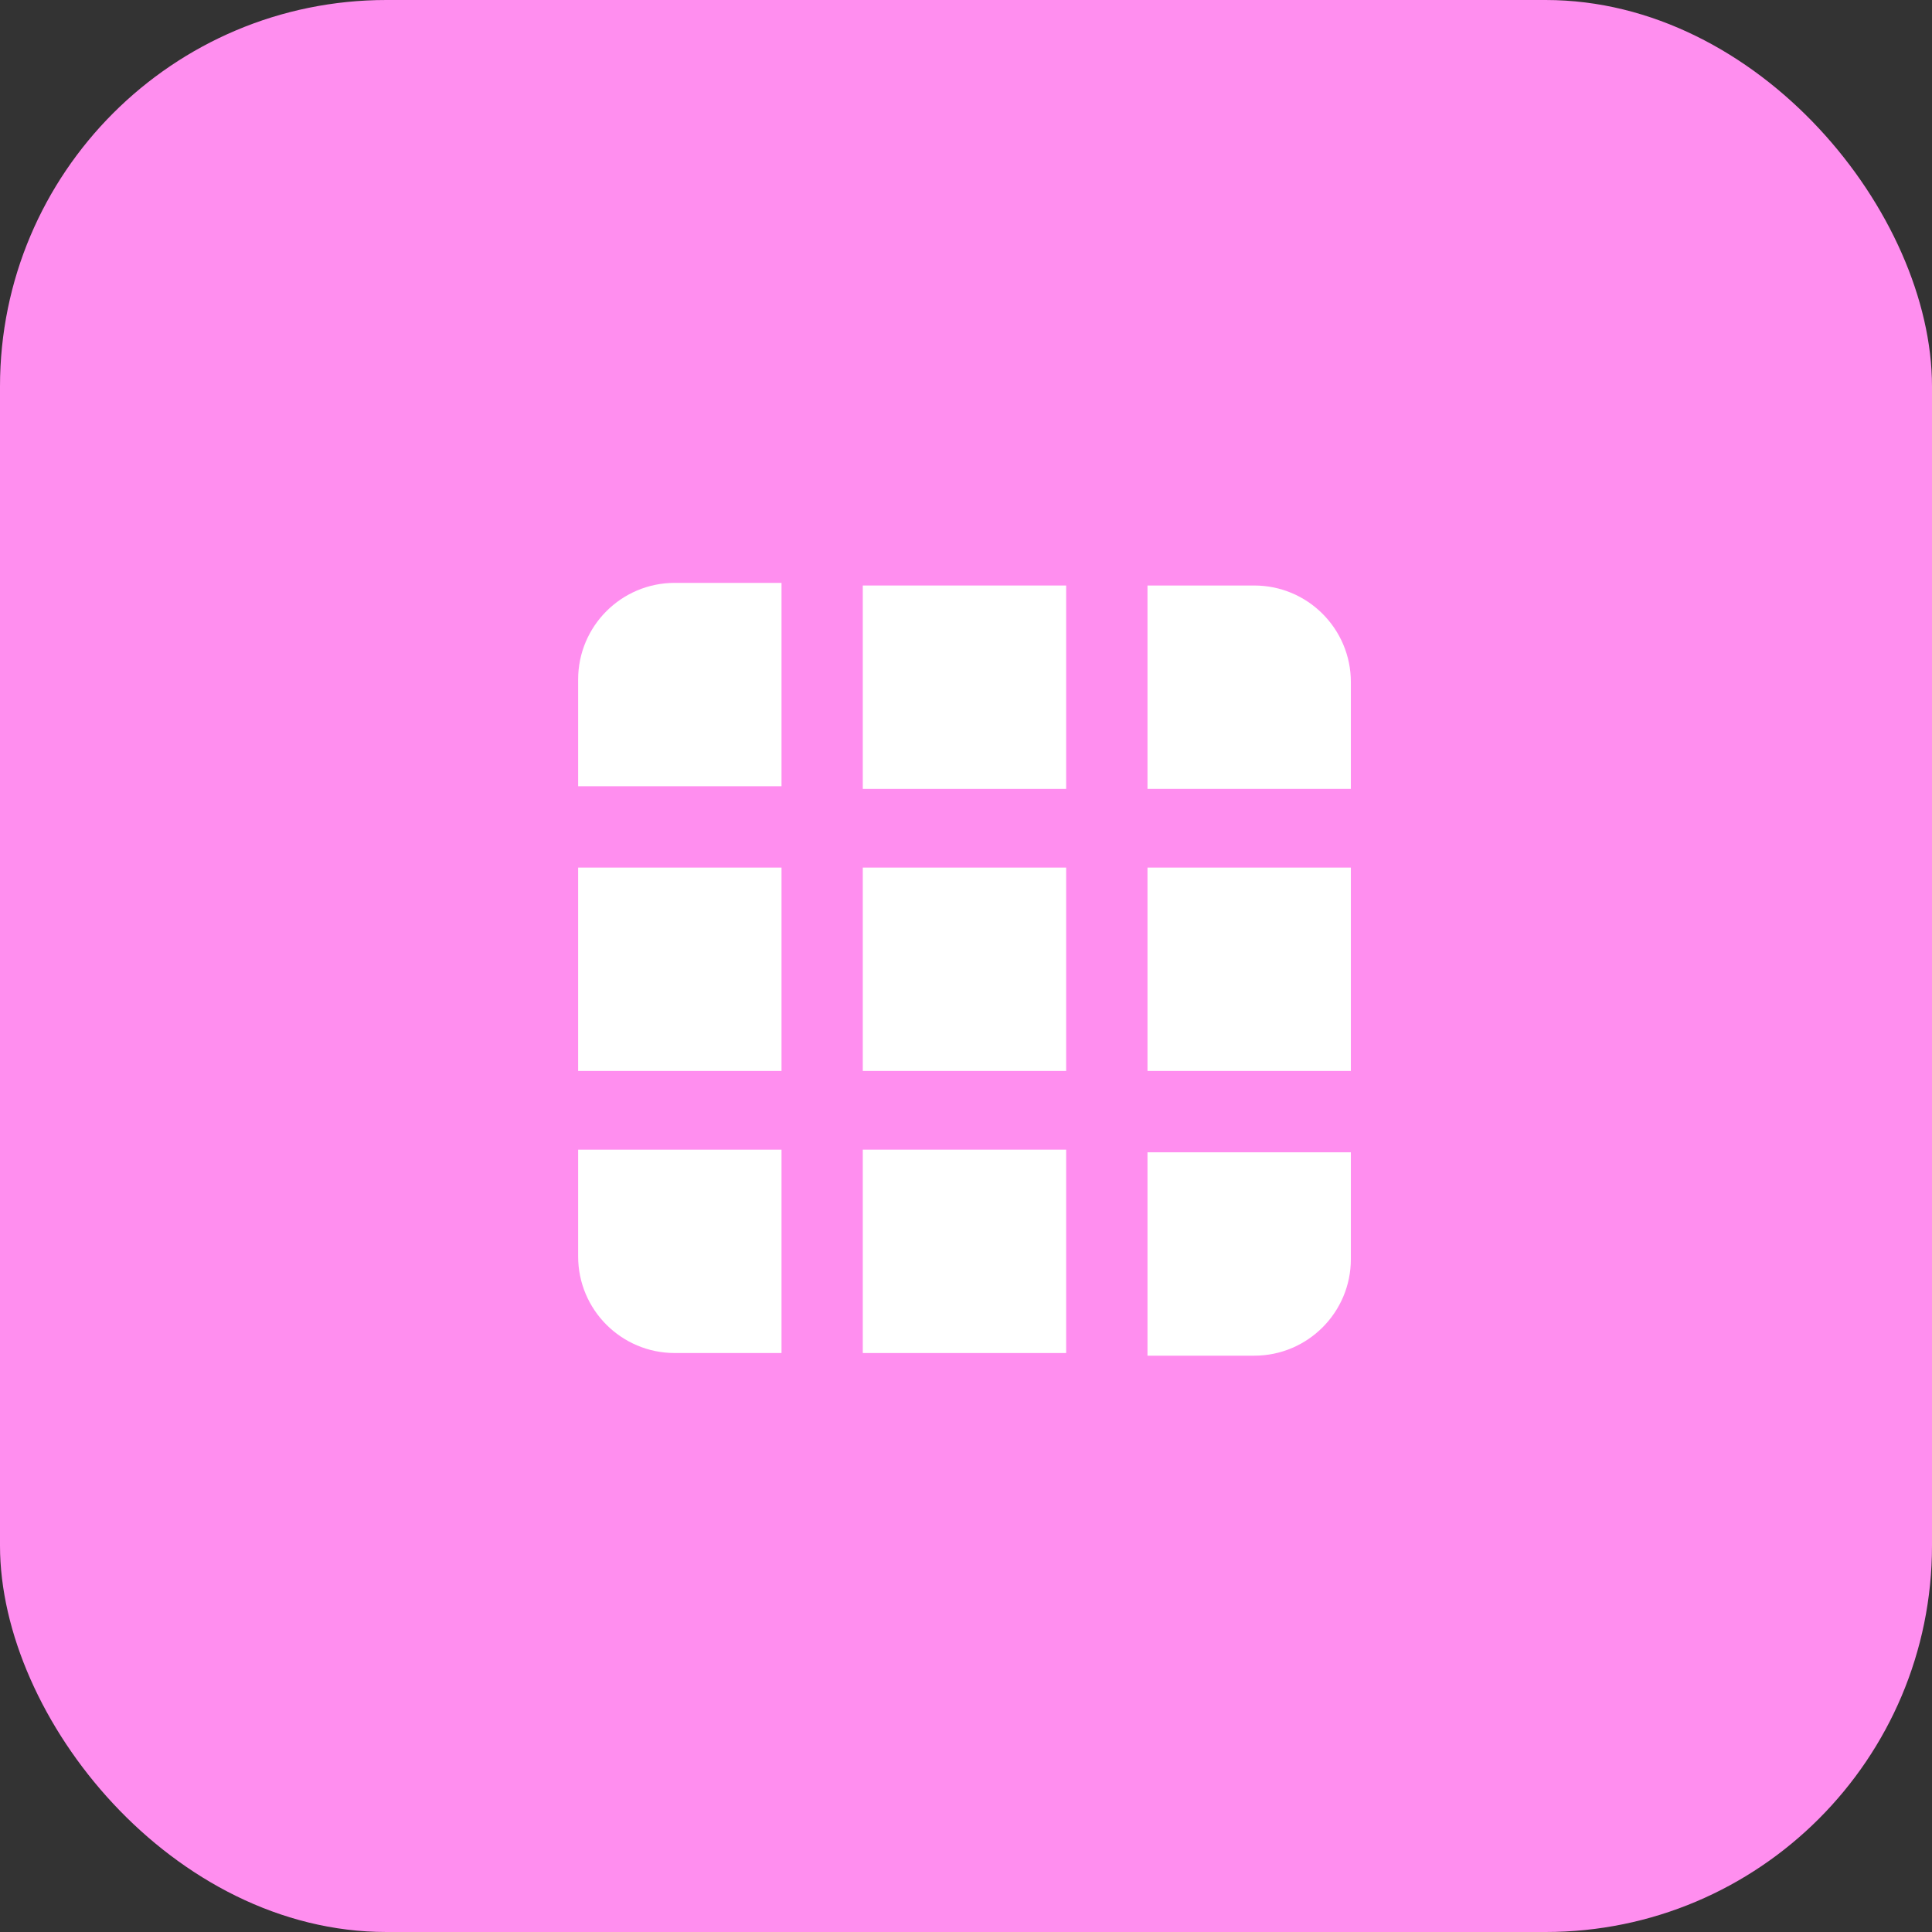
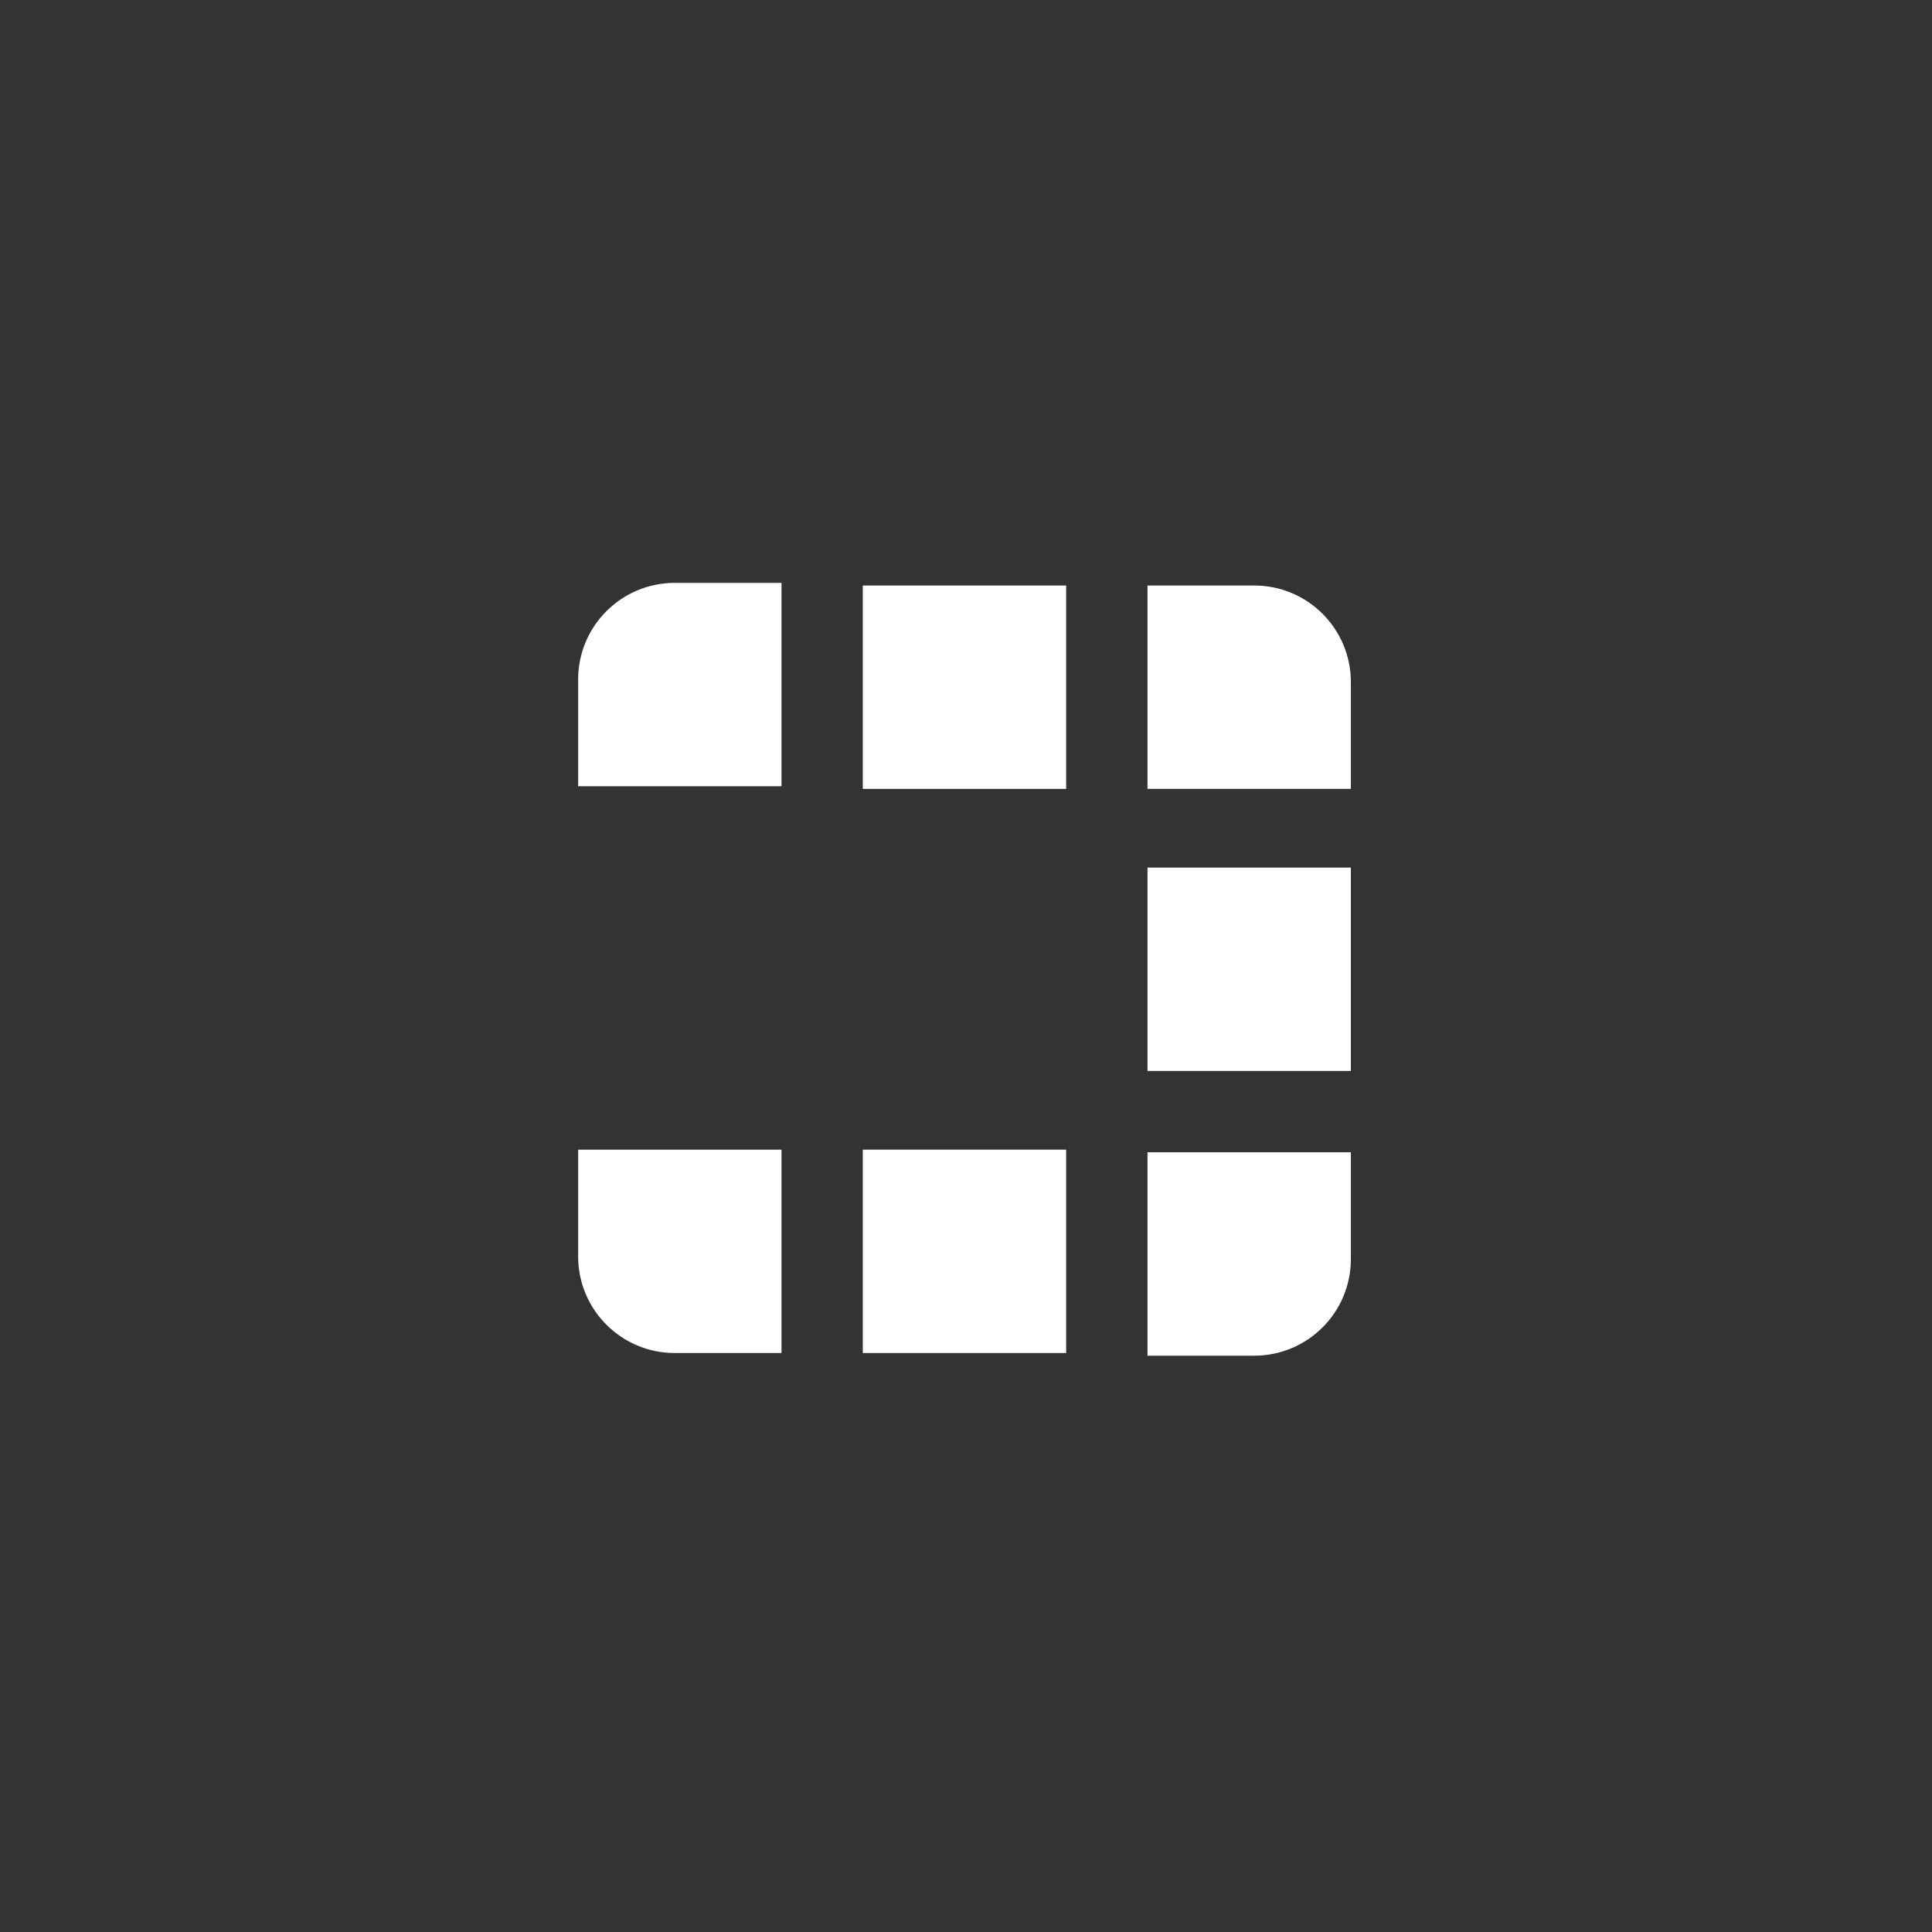
<svg xmlns="http://www.w3.org/2000/svg" width="102" height="102" viewBox="0 0 102 102" fill="none">
  <rect x="0" y="0" width="102" height="102" fill="#333333" stroke="none" />
-   <rect width="102" height="102" rx="20.4" fill="#FF8EEF" />
  <path d="M30.523 35.873C30.523 33.056 32.807 30.773 35.623 30.773H41.26V41.509H30.523V35.873Z" fill="white" />
-   <rect x="30.523" y="45.804" width="10.737" height="10.737" fill="white" />
  <path d="M30.523 60.696H41.26V71.433H35.623C32.807 71.433 30.523 69.15 30.523 66.333V60.696Z" fill="white" />
  <rect x="45.551" y="30.912" width="10.737" height="10.737" fill="white" />
-   <rect x="45.551" y="45.804" width="10.737" height="10.737" fill="white" />
  <rect x="45.551" y="60.696" width="10.737" height="10.737" fill="white" />
  <path d="M60.582 30.912H66.219C69.036 30.912 71.319 33.196 71.319 36.012V41.649H60.582V30.912Z" fill="white" />
  <rect x="60.582" y="45.804" width="10.737" height="10.737" fill="white" />
  <path d="M60.582 60.836H71.319V66.473C71.319 69.289 69.035 71.573 66.219 71.573H60.582V60.836Z" fill="white" />
</svg>